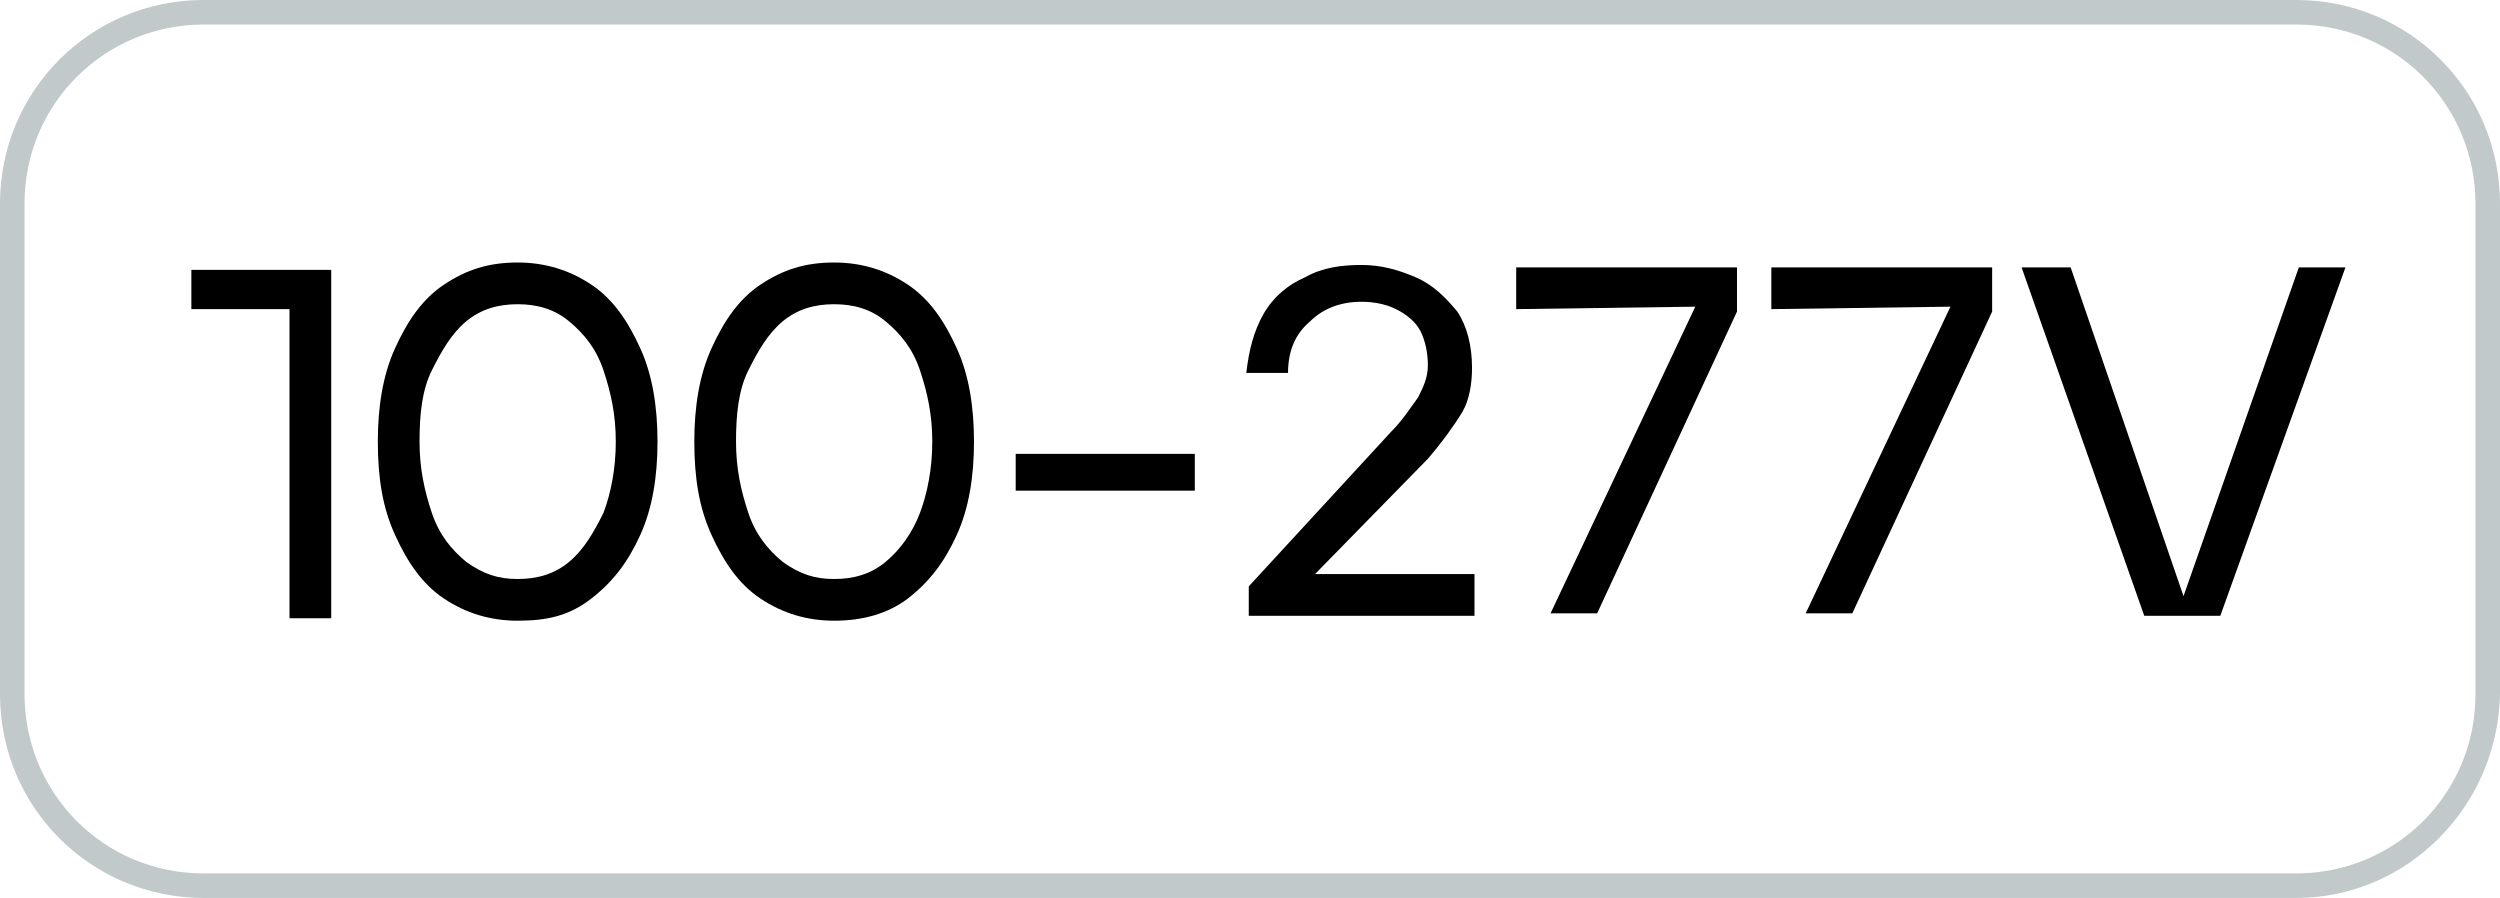
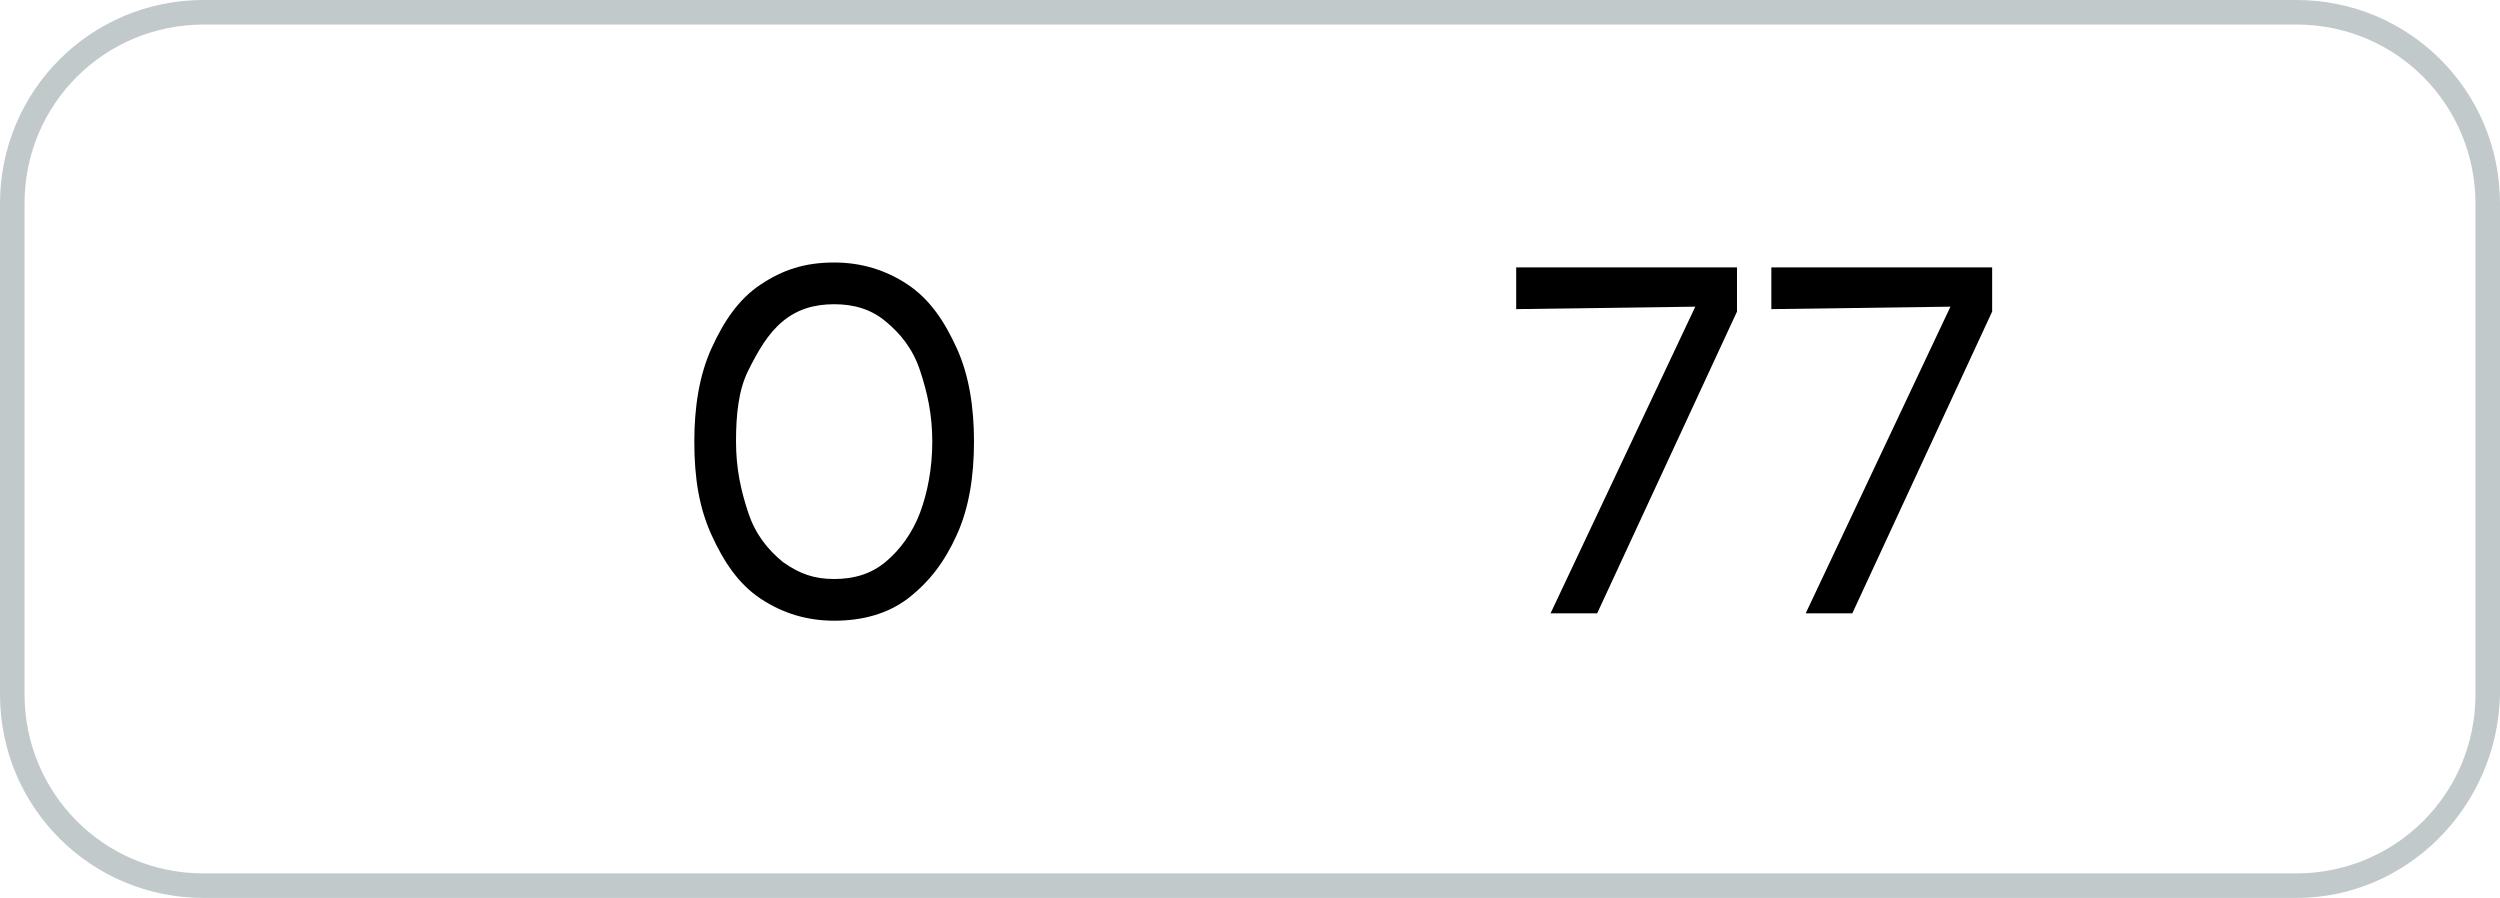
<svg xmlns="http://www.w3.org/2000/svg" version="1.1" id="Layer_1" x="0px" y="0px" viewBox="0 0 101.9 36.6" style="enable-background:new 0 0 101.9 36.6;" xml:space="preserve">
  <style type="text/css">
	.st0{fill:#C1C9CB;}
</style>
  <path class="st0" d="M93.6,36.6H8.3c-4.6,0-8.3-3.7-8.3-8.3v-20C0,3.7,3.7,0,8.3,0h85.3c4.6,0,8.3,3.7,8.3,8.3v20  C101.8,32.9,98.1,36.6,93.6,36.6z M8.3,1C4.3,1,1,4.2,1,8.3v20c0,4,3.2,7.3,7.3,7.3h85.3c4,0,7.3-3.2,7.3-7.3v-20  c0-4-3.2-7.3-7.3-7.3C93.6,1,8.3,1,8.3,1z" />
  <g>
    <g>
-       <path d="M11.8,12.6h-4V11h5.7v14.2h-1.7V12.6z" />
-       <path d="M21.1,25.3c-1.1,0-2.1-0.3-3-0.9s-1.5-1.5-2-2.6s-0.7-2.3-0.7-3.8c0-1.4,0.2-2.7,0.7-3.8c0.5-1.1,1.1-2,2-2.6    s1.8-0.9,3-0.9c1.1,0,2.1,0.3,3,0.9s1.5,1.5,2,2.6s0.7,2.4,0.7,3.8s-0.2,2.7-0.7,3.8c-0.5,1.1-1.1,1.9-2,2.6S22.3,25.3,21.1,25.3z     M21.1,23.6c0.8,0,1.5-0.2,2.1-0.7s1-1.2,1.4-2c0.3-0.8,0.5-1.8,0.5-2.9s-0.2-2-0.5-2.9s-0.8-1.5-1.4-2c-0.6-0.5-1.3-0.7-2.1-0.7    s-1.5,0.2-2.1,0.7s-1,1.2-1.4,2s-0.5,1.8-0.5,2.9s0.2,2,0.5,2.9s0.8,1.5,1.4,2C19.7,23.4,20.3,23.6,21.1,23.6z" />
      <path d="M34,25.3c-1.1,0-2.1-0.3-3-0.9s-1.5-1.5-2-2.6s-0.7-2.3-0.7-3.8c0-1.4,0.2-2.7,0.7-3.8c0.5-1.1,1.1-2,2-2.6s1.8-0.9,3-0.9    c1.1,0,2.1,0.3,3,0.9s1.5,1.5,2,2.6s0.7,2.4,0.7,3.8s-0.2,2.7-0.7,3.8c-0.5,1.1-1.1,1.9-2,2.6C36.2,25,35.2,25.3,34,25.3z     M34,23.6c0.8,0,1.5-0.2,2.1-0.7s1.1-1.2,1.4-2S38,19.1,38,18s-0.2-2-0.5-2.9s-0.8-1.5-1.4-2s-1.3-0.7-2.1-0.7s-1.5,0.2-2.1,0.7    s-1,1.2-1.4,2S30,16.9,30,18s0.2,2,0.5,2.9s0.8,1.5,1.4,2C32.6,23.4,33.2,23.6,34,23.6z" />
-       <path d="M41.4,18.5h7.3V20h-7.3C41.4,20,41.4,18.5,41.4,18.5z" />
-       <path d="M50.9,23.9l5.8-6.3c0.5-0.5,0.8-1,1.1-1.4c0.2-0.4,0.4-0.8,0.4-1.3s-0.1-1-0.3-1.4c-0.2-0.4-0.6-0.7-1-0.9    c-0.4-0.2-0.9-0.3-1.4-0.3c-0.9,0-1.6,0.3-2.1,0.8c-0.6,0.5-0.9,1.2-0.9,2.1h-1.7c0.1-0.9,0.3-1.7,0.7-2.4s1-1.2,1.7-1.5    c0.7-0.4,1.5-0.5,2.3-0.5s1.5,0.2,2.2,0.5s1.2,0.8,1.7,1.4c0.4,0.6,0.6,1.4,0.6,2.3c0,0.6-0.1,1.3-0.4,1.8s-0.8,1.2-1.4,1.9    l-4.6,4.7h6.5v1.7h-9.2V23.9z" />
      <path d="M61.8,12.6v-1.7h9v1.8L65.1,25h-1.9l5.9-12.5L61.8,12.6L61.8,12.6z" />
      <path d="M72.2,12.6v-1.7h9v1.8L75.5,25h-1.9l5.9-12.5L72.2,12.6L72.2,12.6z" />
-       <path d="M82.4,10.9h2L89,24.3l4.7-13.4h1.9l-5.1,14.2h-3.1L82.4,10.9z" />
    </g>
  </g>
</svg>